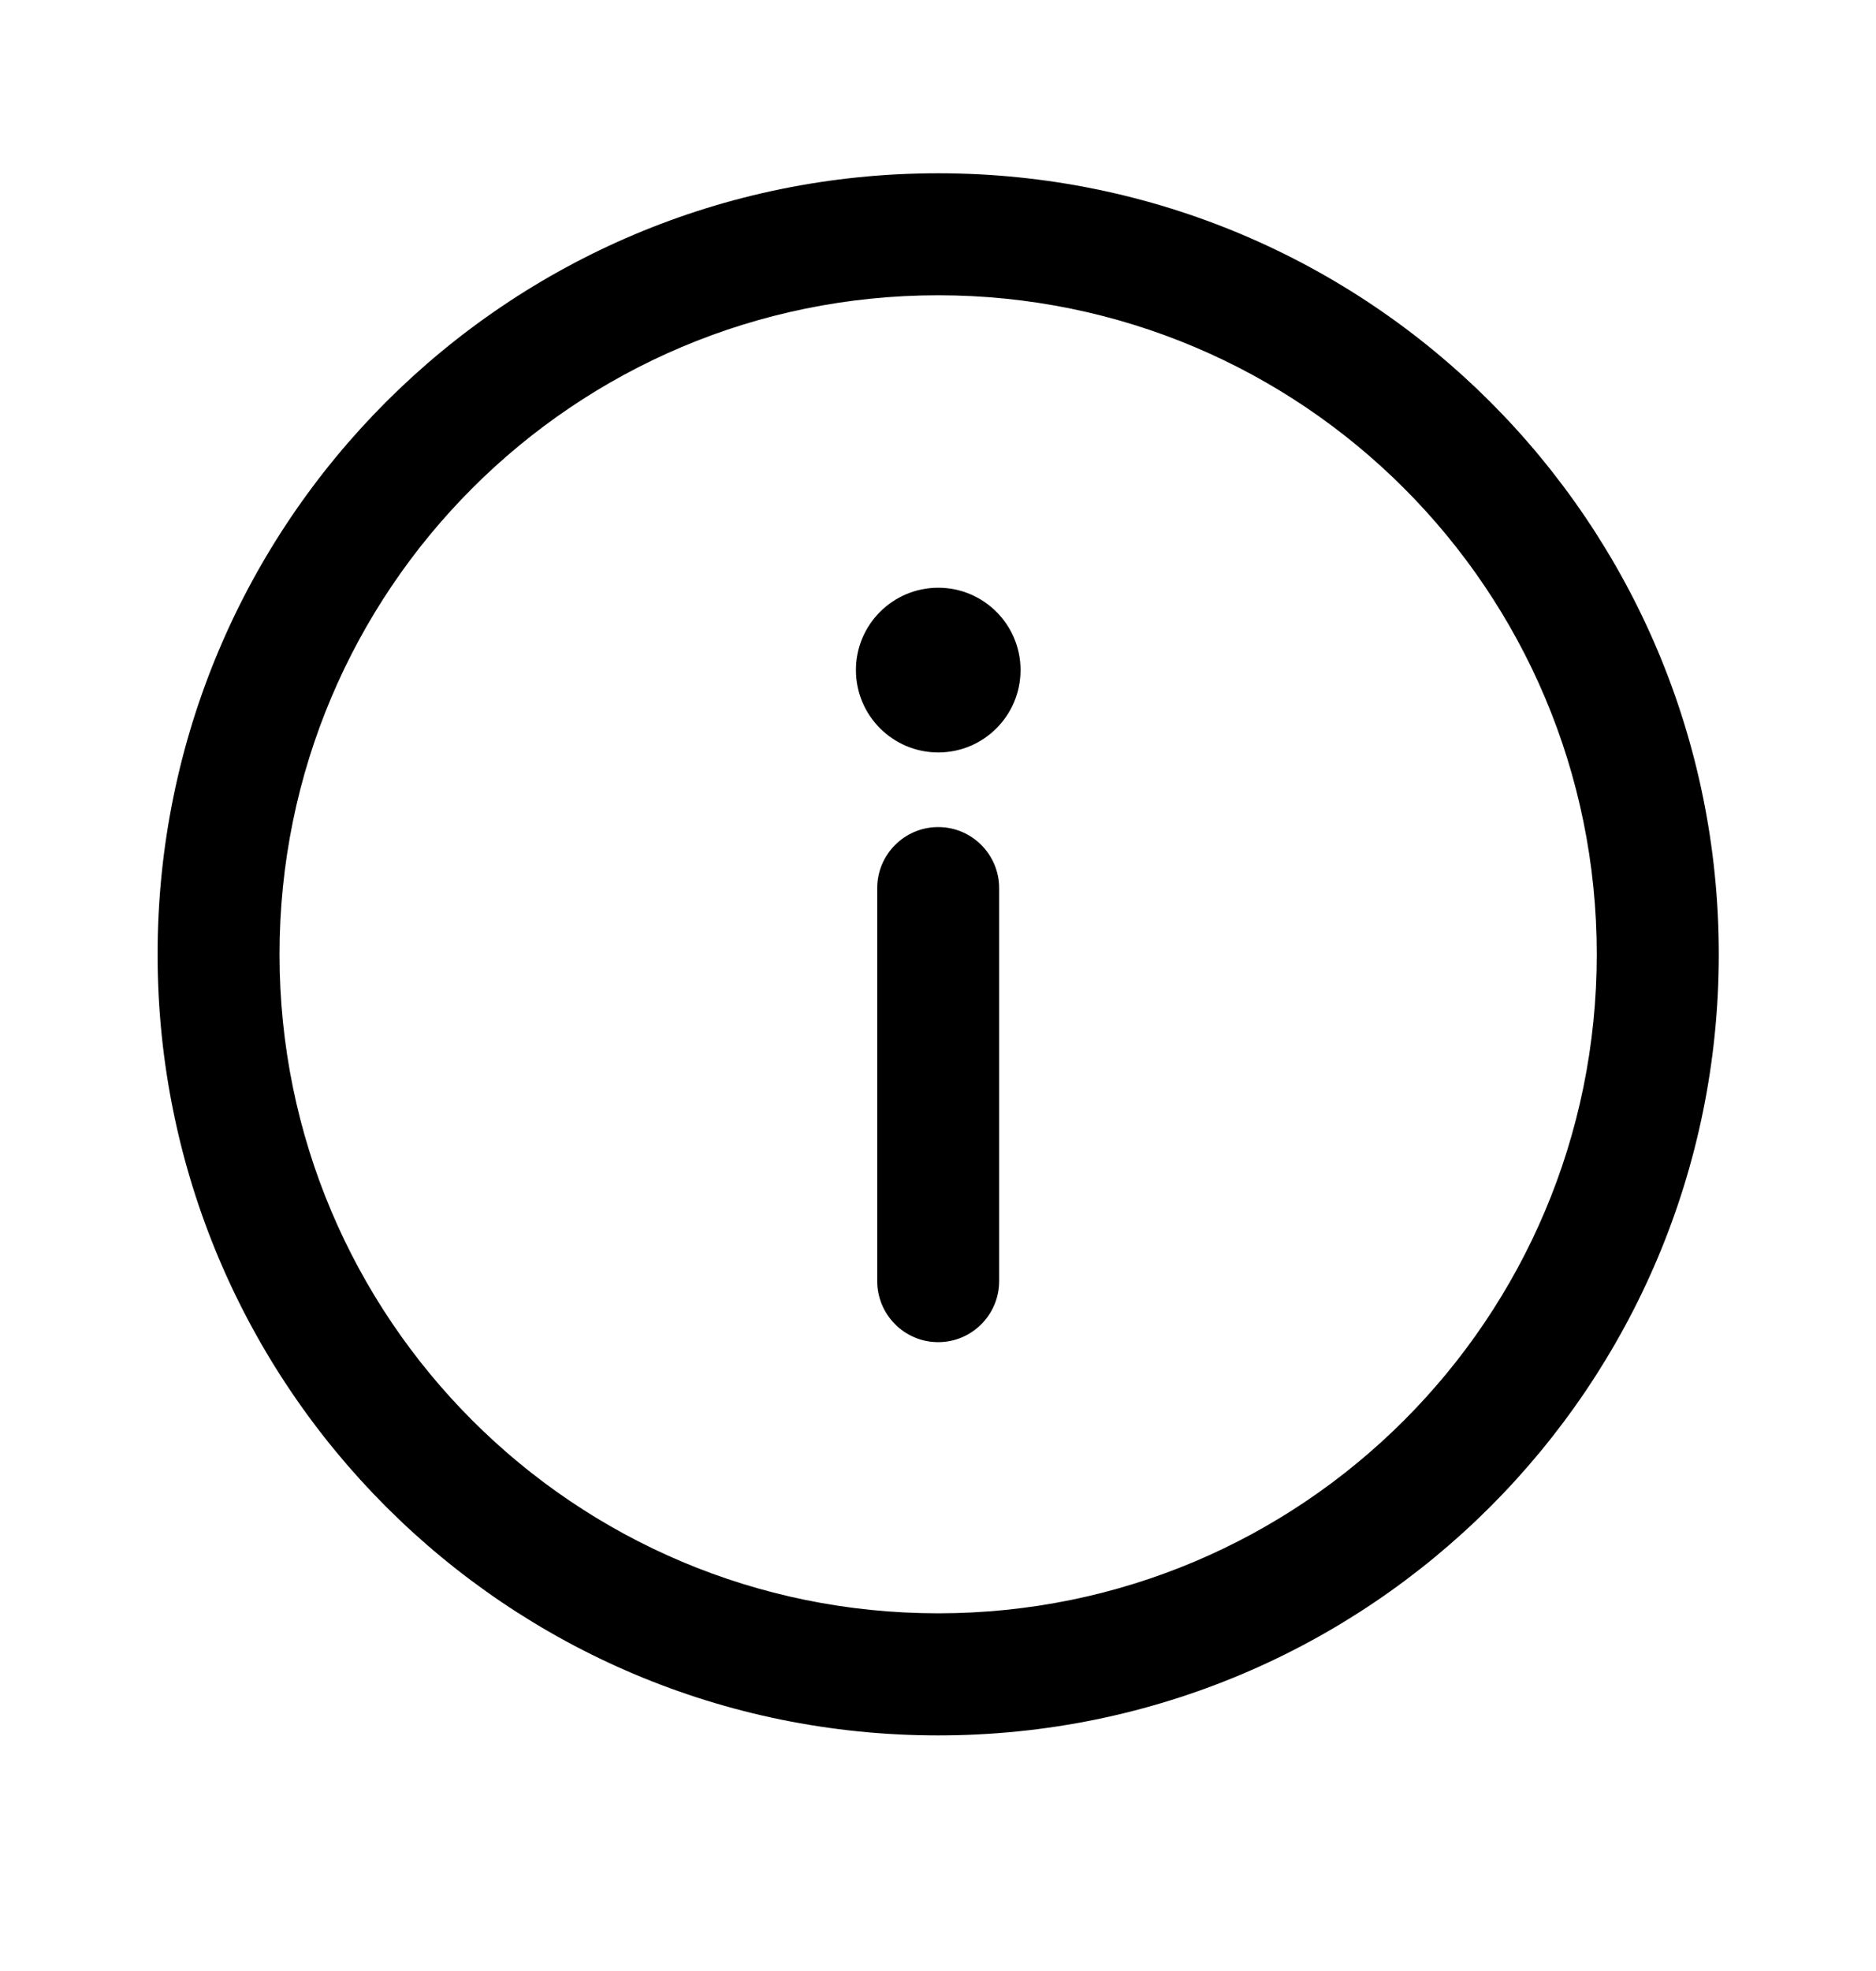
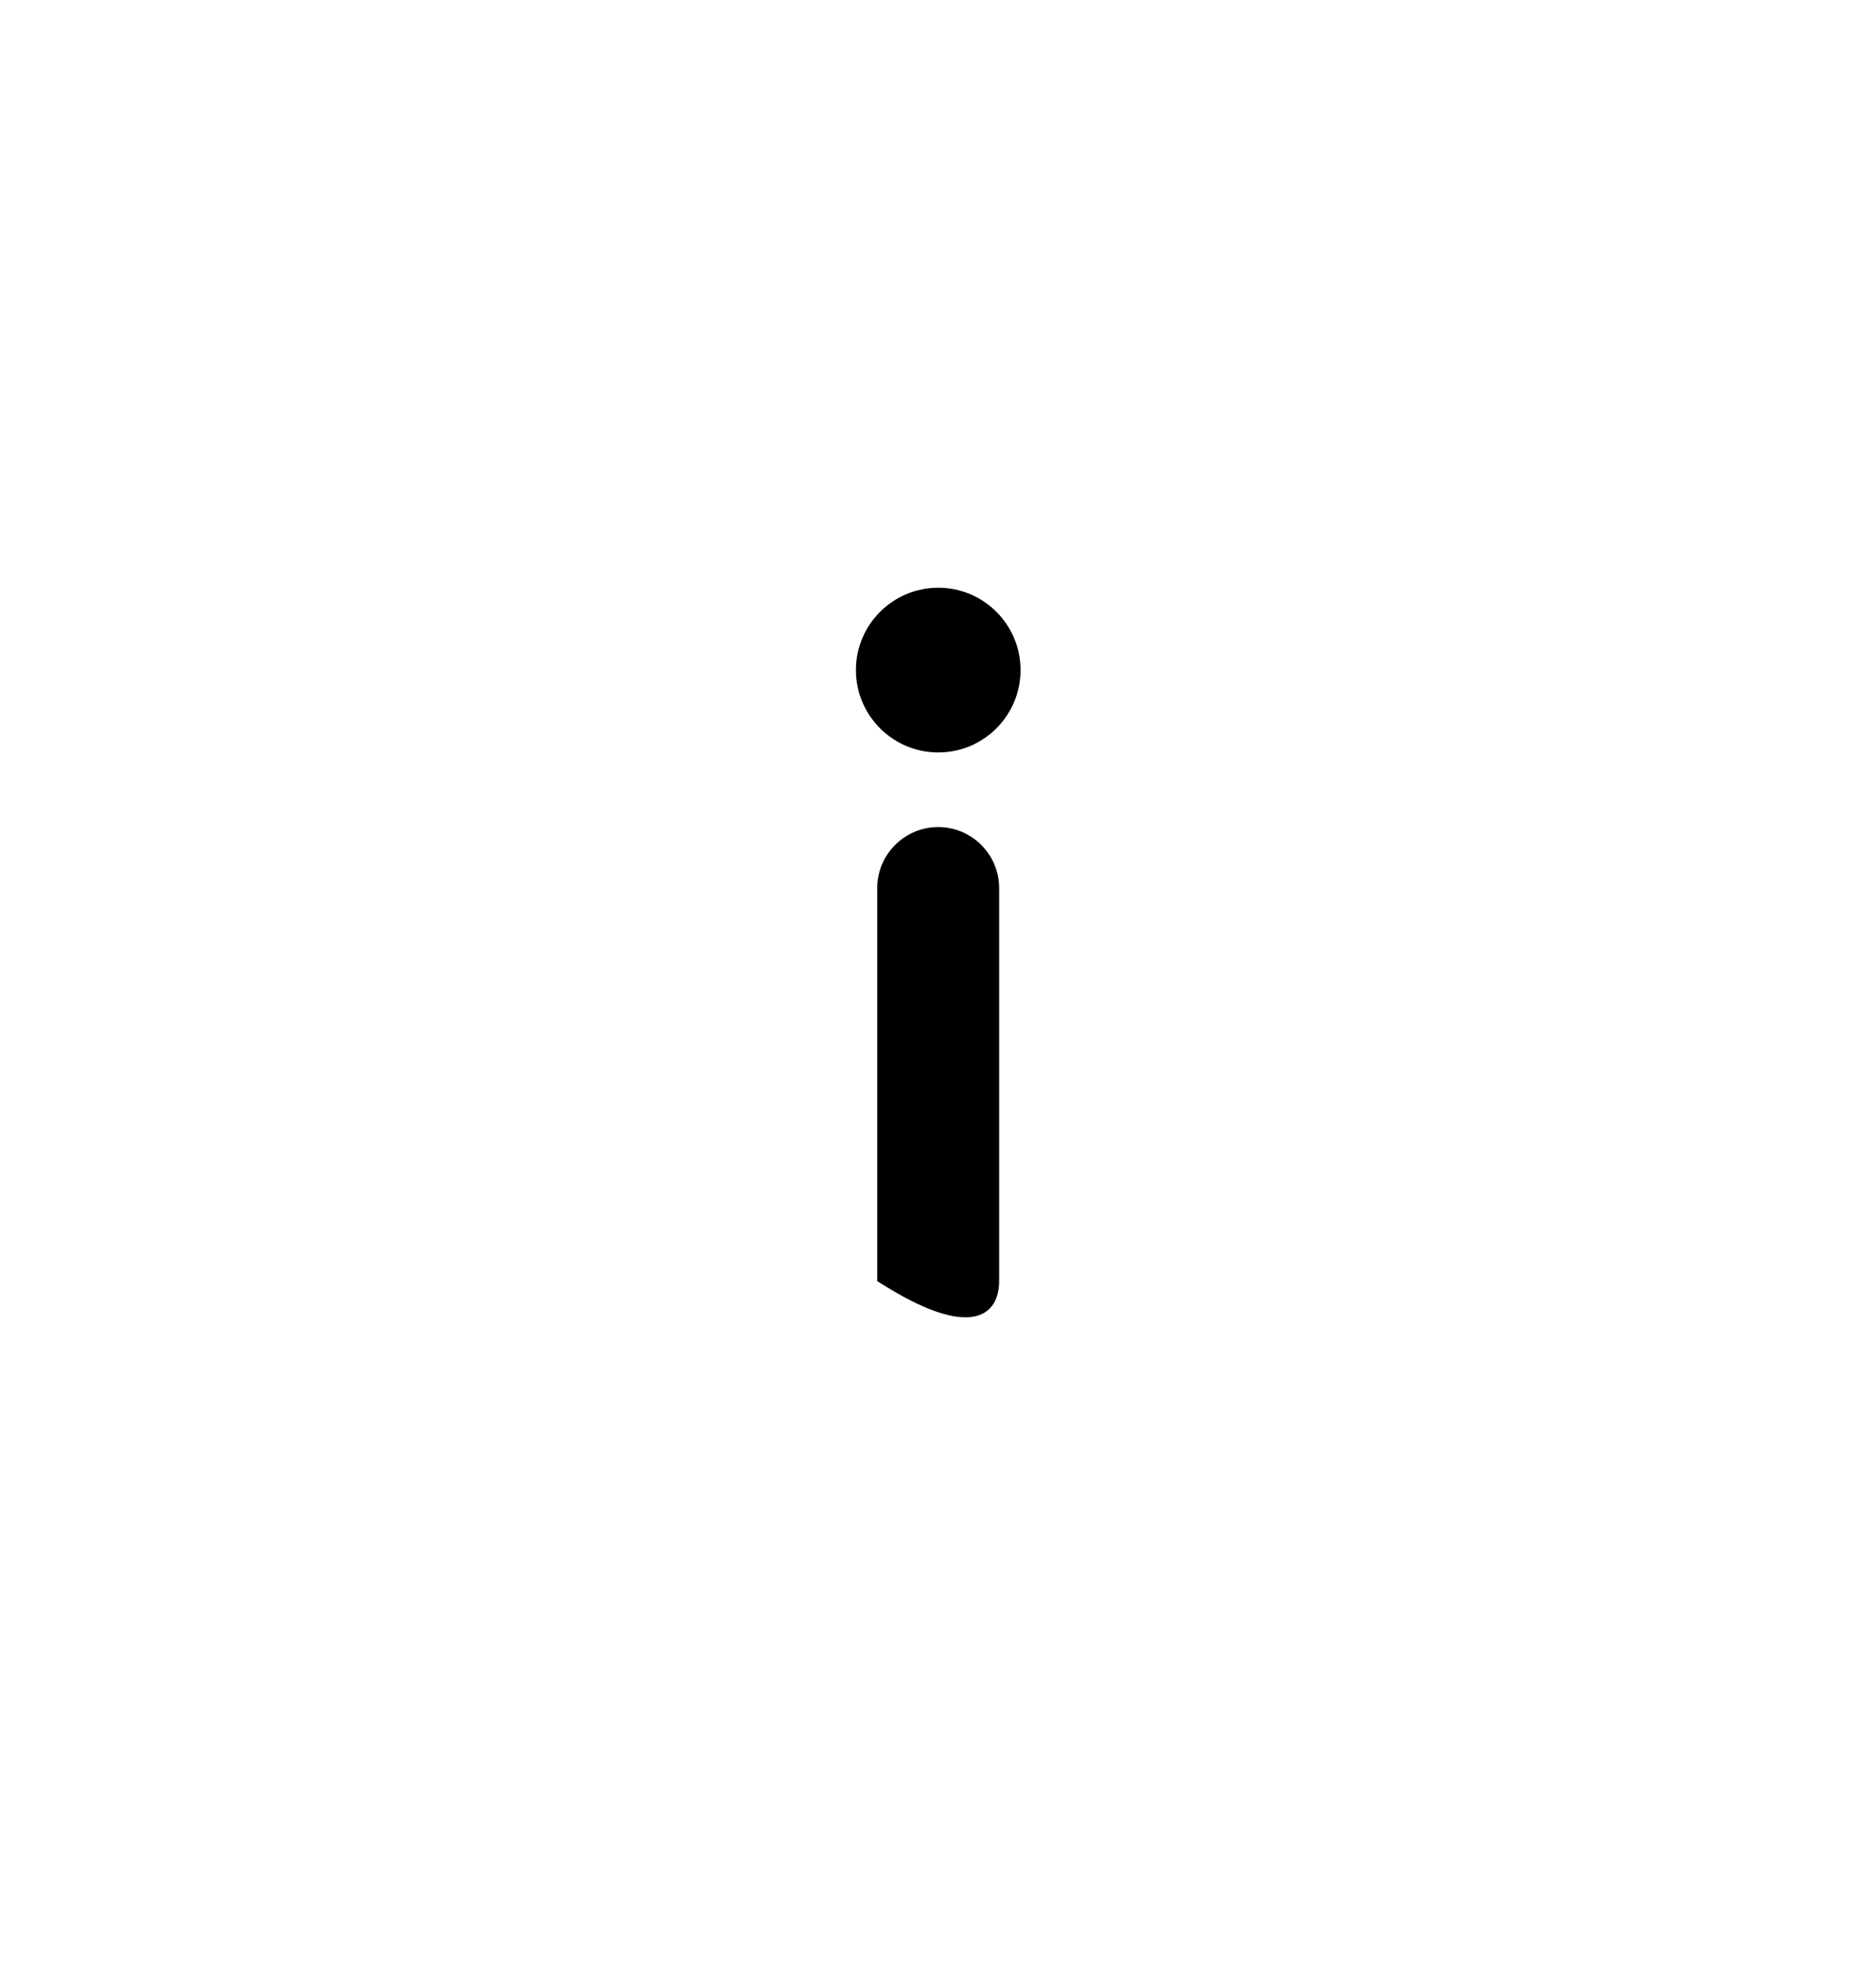
<svg xmlns="http://www.w3.org/2000/svg" width="20" height="21" viewBox="0 0 20 21" fill="none">
-   <path d="M10.002 1.846C5.402 1.846 1.68 5.568 1.68 10.168C1.68 14.768 5.402 18.49 10.002 18.49C14.601 18.49 18.324 14.767 18.324 10.168C18.324 5.568 14.601 1.846 10.002 1.846ZM10.002 17.189C6.12 17.189 2.98 14.049 2.98 10.168C2.98 6.286 6.121 3.146 10.002 3.146C13.883 3.146 17.023 6.287 17.023 10.168C17.023 14.049 13.883 17.189 10.002 17.189Z" fill="black" />
-   <path d="M10.002 8.812C9.643 8.812 9.352 9.104 9.352 9.463V13.649C9.352 14.008 9.643 14.3 10.002 14.3C10.361 14.3 10.652 14.008 10.652 13.649V9.463C10.652 9.104 10.361 8.812 10.002 8.812Z" fill="black" />
+   <path d="M10.002 8.812C9.643 8.812 9.352 9.104 9.352 9.463V13.649C10.361 14.3 10.652 14.008 10.652 13.649V9.463C10.652 9.104 10.361 8.812 10.002 8.812Z" fill="black" />
  <path d="M10.003 8.017C10.487 8.017 10.88 7.624 10.88 7.139C10.88 6.655 10.487 6.262 10.003 6.262C9.518 6.262 9.125 6.655 9.125 7.139C9.125 7.624 9.518 8.017 10.003 8.017Z" fill="black" />
</svg>